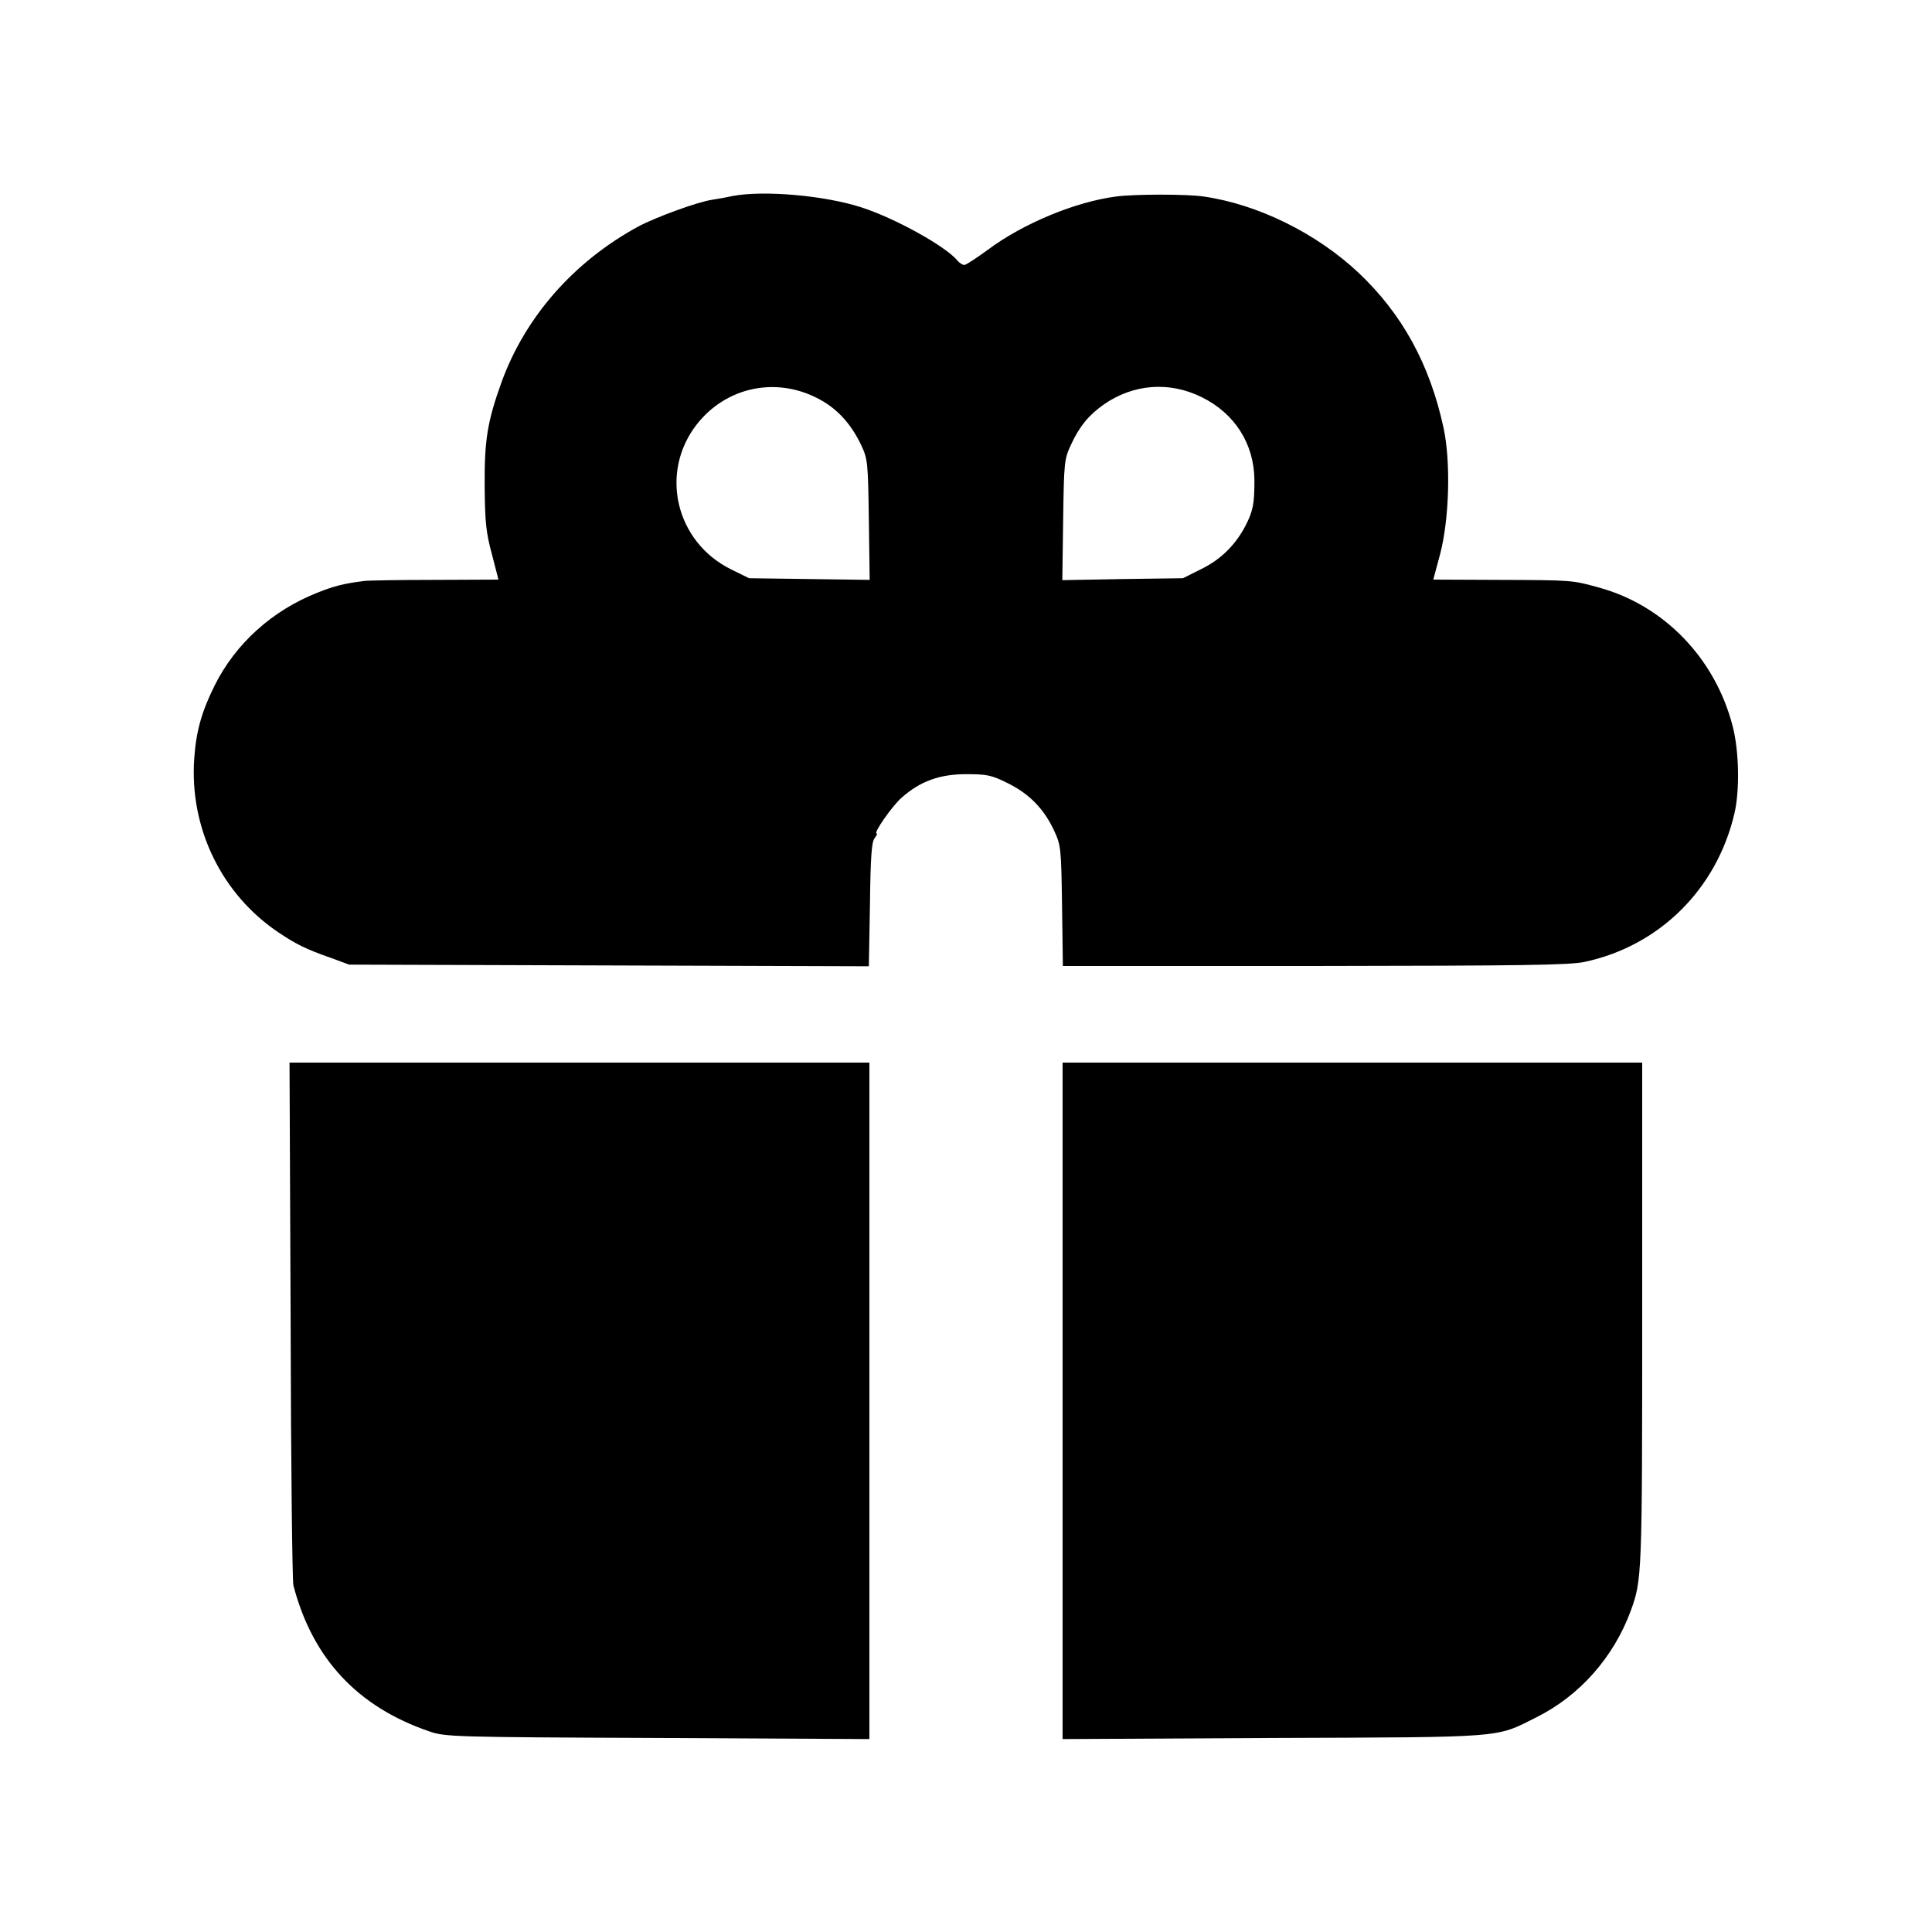
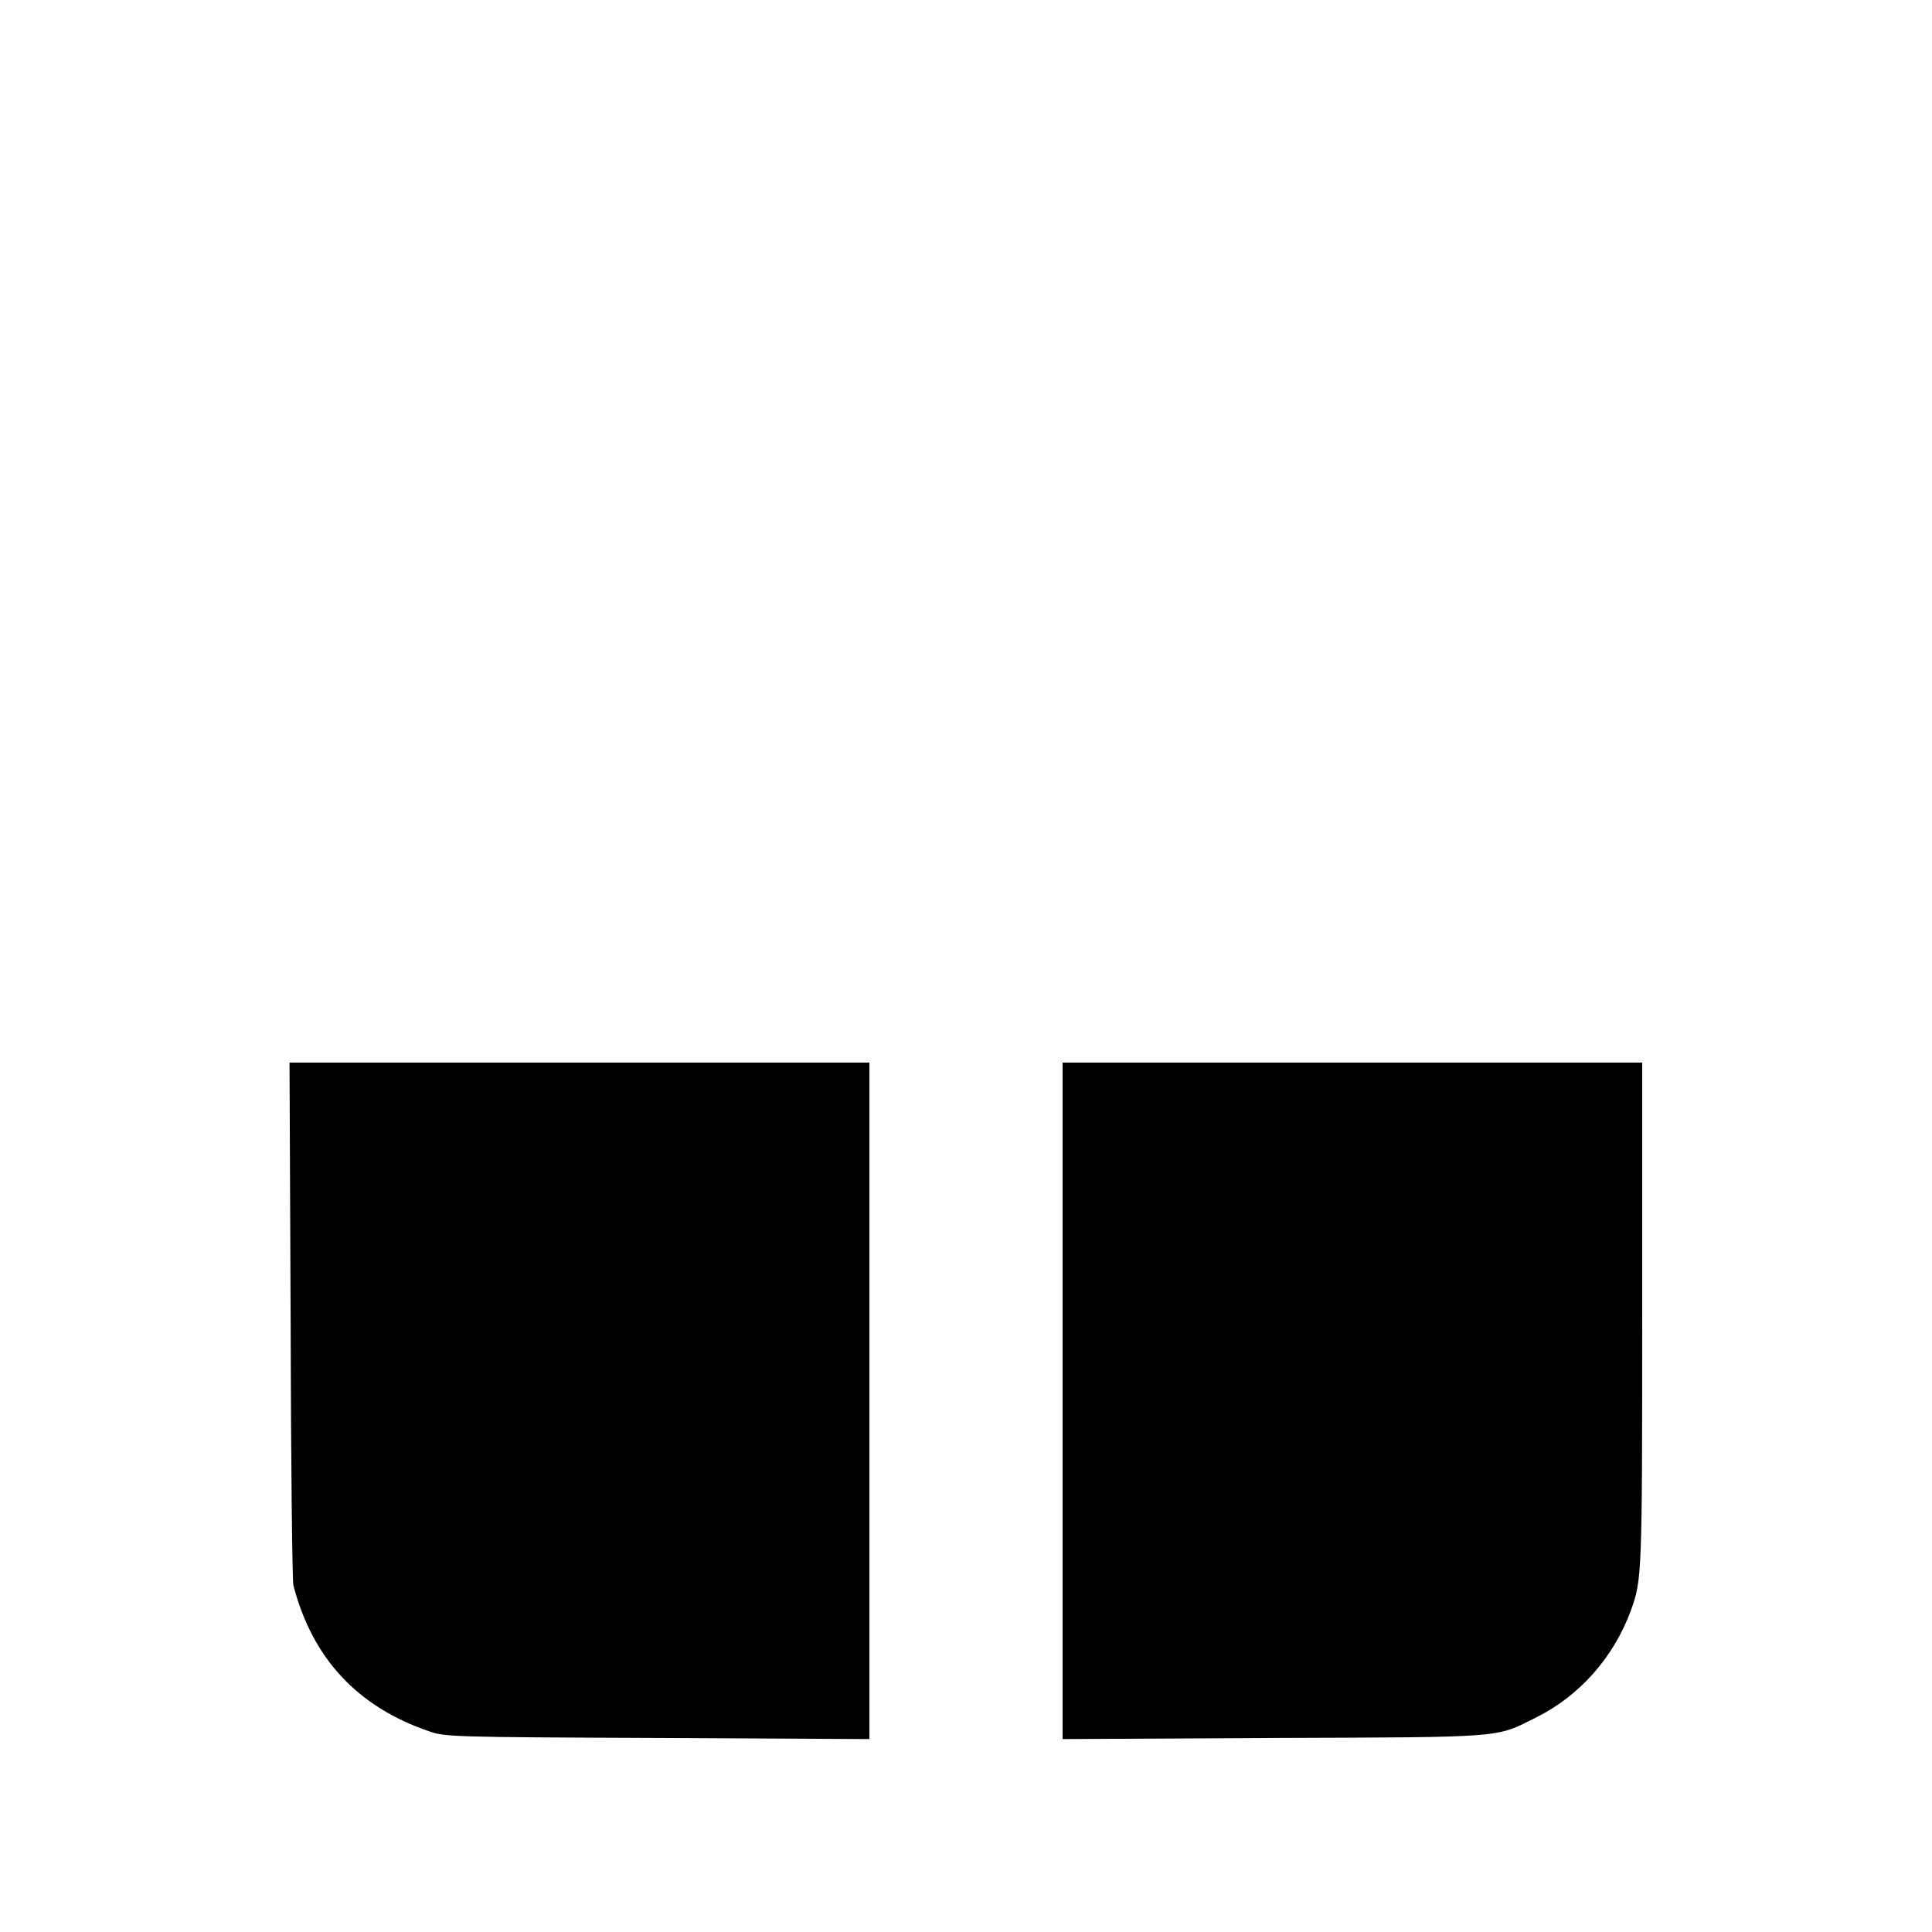
<svg xmlns="http://www.w3.org/2000/svg" version="1.0" width="700pt" height="700pt" viewBox="0 0 700 700" preserveAspectRatio="xMidYMid meet">
  <g transform="translate(0,700) scale(0.1,-0.1)" fill="#000000" stroke="none">
-     <path d="M2655 6290 c-22 -5 -56 -11 -76 -14 -53 -8 -203 -63 -267 -97 -233 -127 -409 -327 -495 -564 -51 -142 -62 -209 -61 -375 1 -130 5 -170 26 -247 l24 -93 -230 -1 c-127 0 -243 -2 -257 -4 -77 -10 -107 -18 -168 -42 -165 -65 -298 -185 -374 -338 -46 -93 -66 -163 -73 -260 -19 -253 98 -495 306 -634 63 -42 98 -60 190 -92 l65 -24 942 -3 941 -3 4 224 c2 171 6 228 17 240 7 10 11 17 7 17 -13 0 57 101 92 131 66 58 136 84 232 84 76 0 92 -3 152 -33 77 -38 130 -92 167 -171 25 -54 26 -63 29 -274 l3 -217 912 0 c754 1 924 3 979 15 271 58 478 264 542 537 20 84 17 227 -6 316 -63 246 -248 438 -484 503 -98 27 -94 27 -365 28 l-236 1 25 93 c33 126 39 334 12 458 -50 230 -150 412 -308 561 -152 143 -365 248 -561 276 -59 9 -251 9 -317 0 -147 -19 -336 -97 -465 -193 -41 -30 -79 -55 -85 -55 -6 0 -18 7 -25 16 -43 52 -227 154 -349 193 -133 43 -352 62 -465 41z m301 -730 c72 -35 124 -90 163 -170 25 -53 26 -62 29 -273 l3 -218 -218 3 -219 3 -65 32 c-201 99 -261 351 -124 526 104 132 279 172 431 97z m1398 1 c120 -59 190 -169 191 -301 0 -86 -5 -112 -33 -166 -36 -69 -90 -122 -160 -156 l-66 -33 -219 -3 -218 -4 3 219 c3 210 4 220 29 273 31 67 65 107 119 145 107 74 237 84 354 26z" />
    <path d="M1053 2218 c1 -513 6 -946 10 -962 69 -265 232 -440 492 -529 58 -20 83 -21 828 -24 l767 -4 0 1226 0 1225 -1050 0 -1051 0 4 -932z" />
    <path d="M3850 1925 l0 -1226 763 4 c848 3 804 0 952 74 159 79 282 219 344 388 40 111 41 125 41 1073 l0 912 -1050 0 -1050 0 0 -1225z" />
  </g>
</svg>